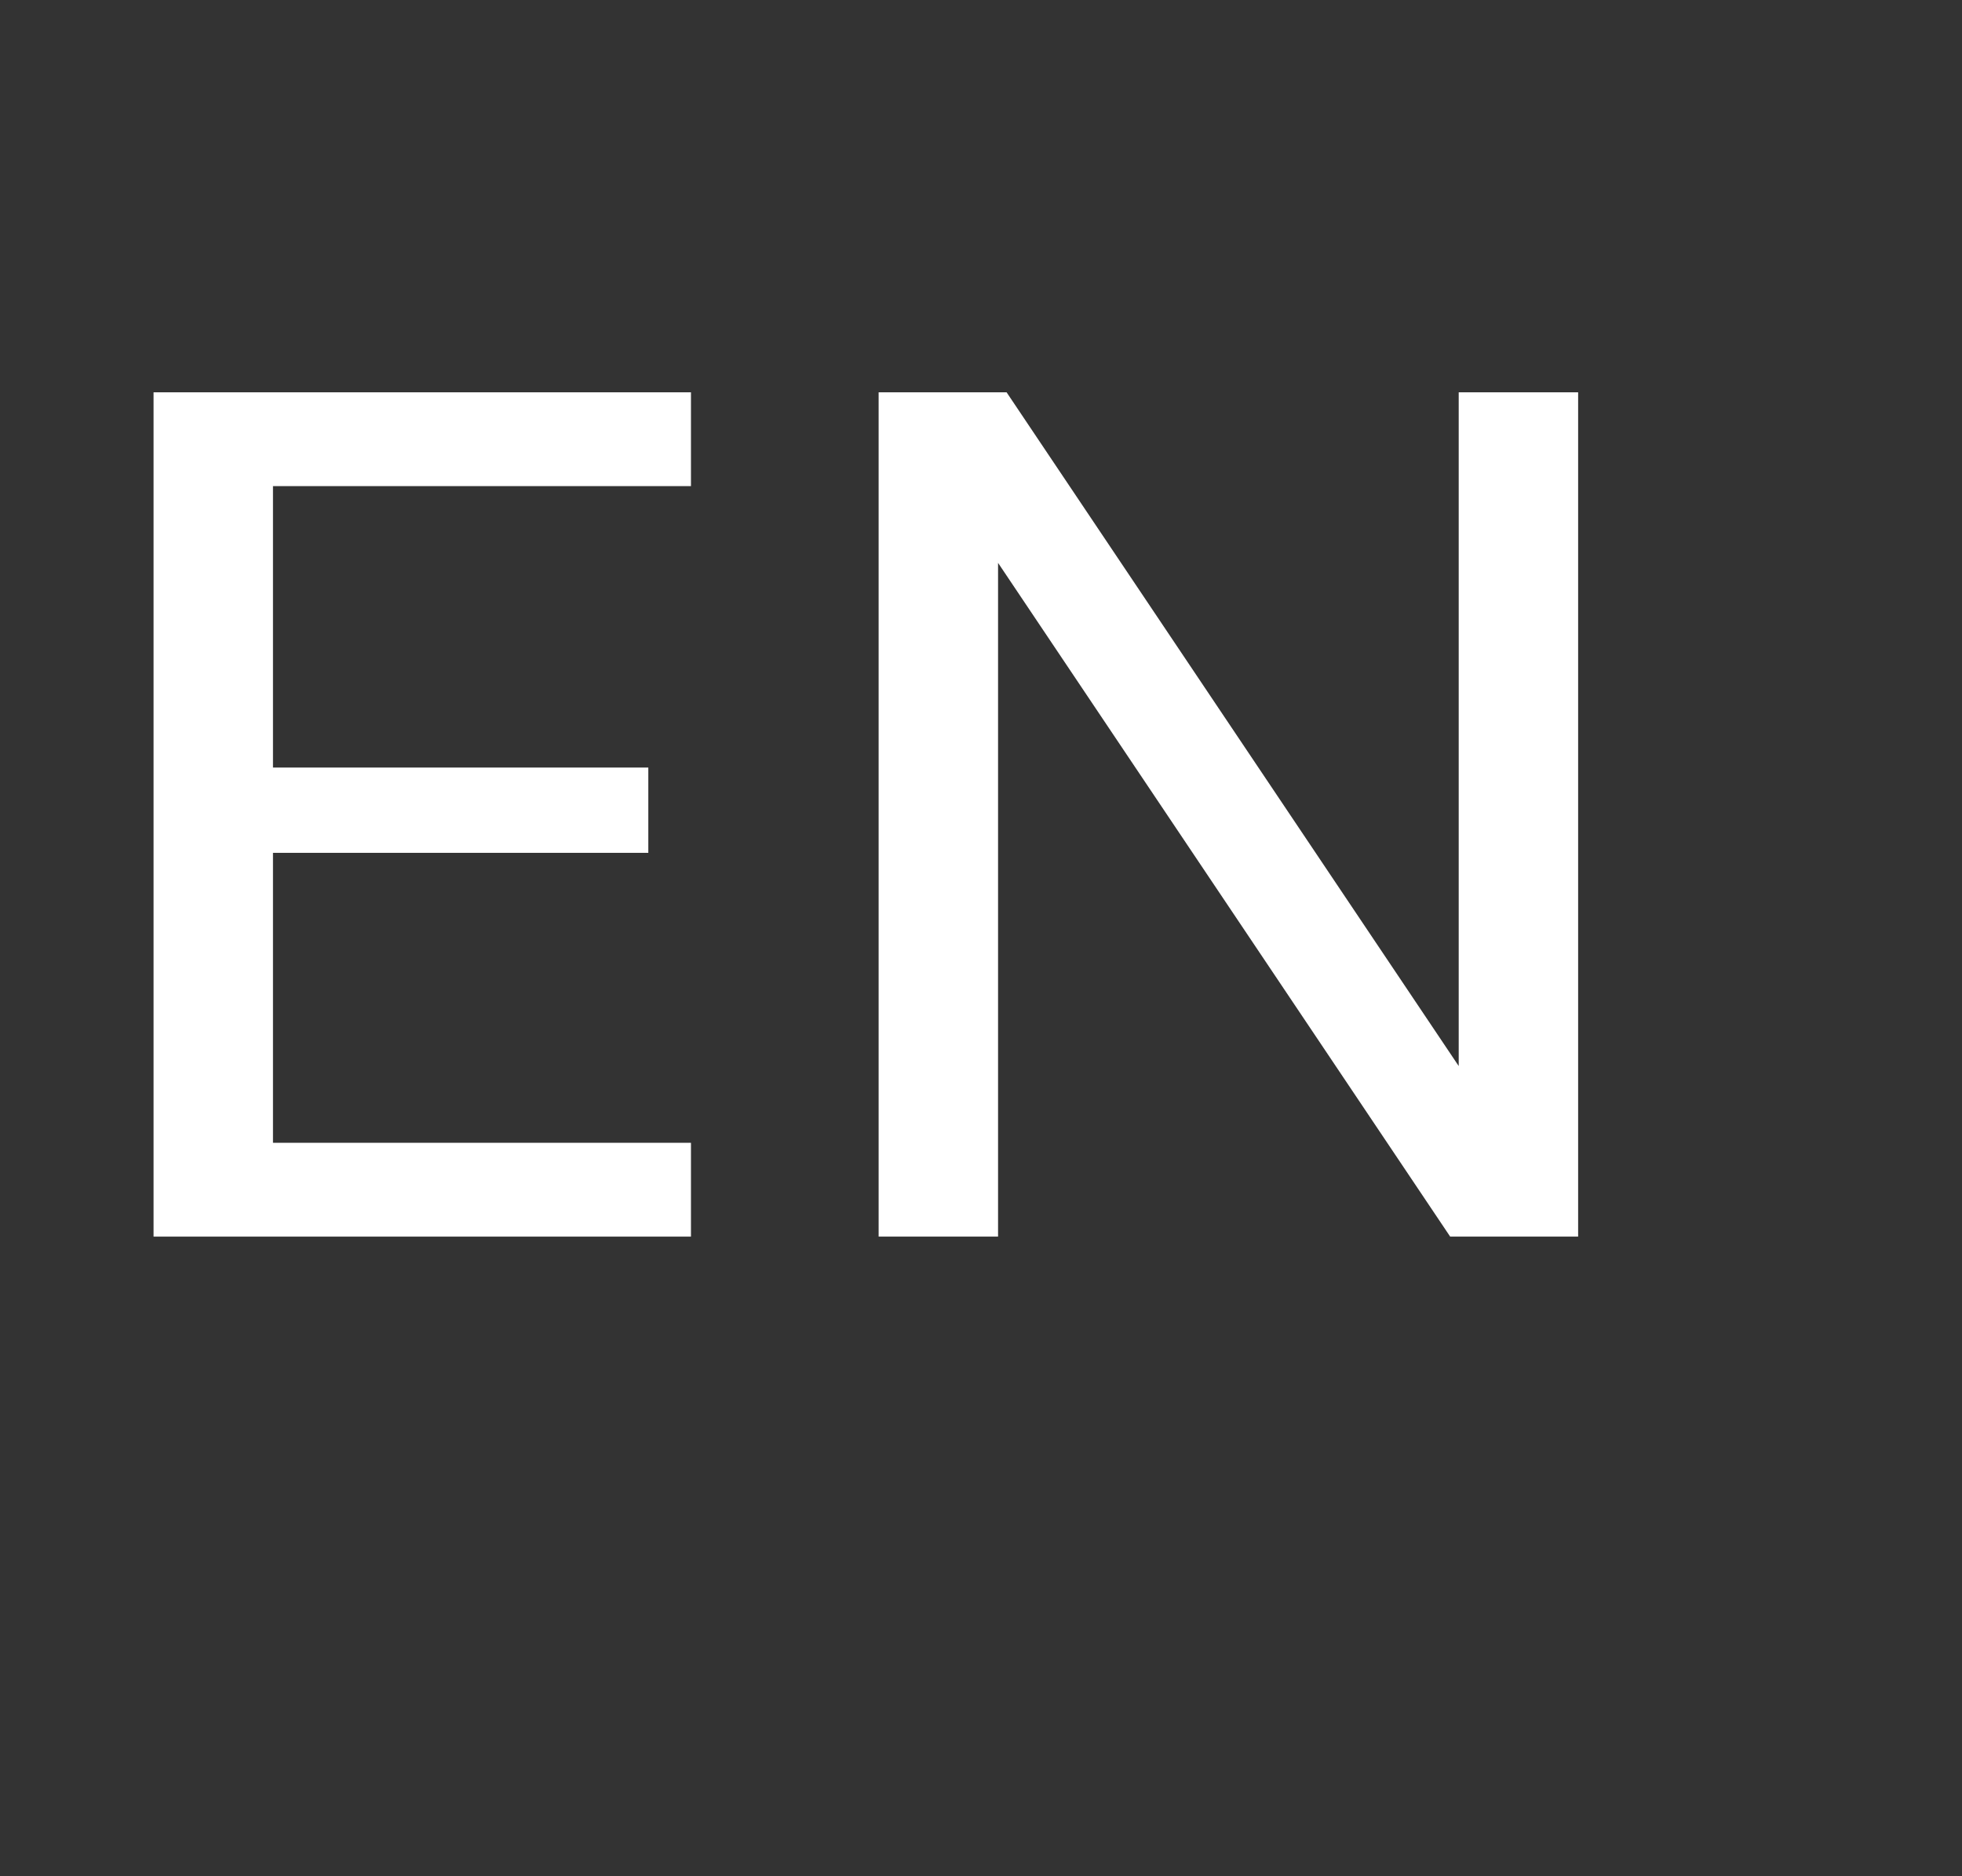
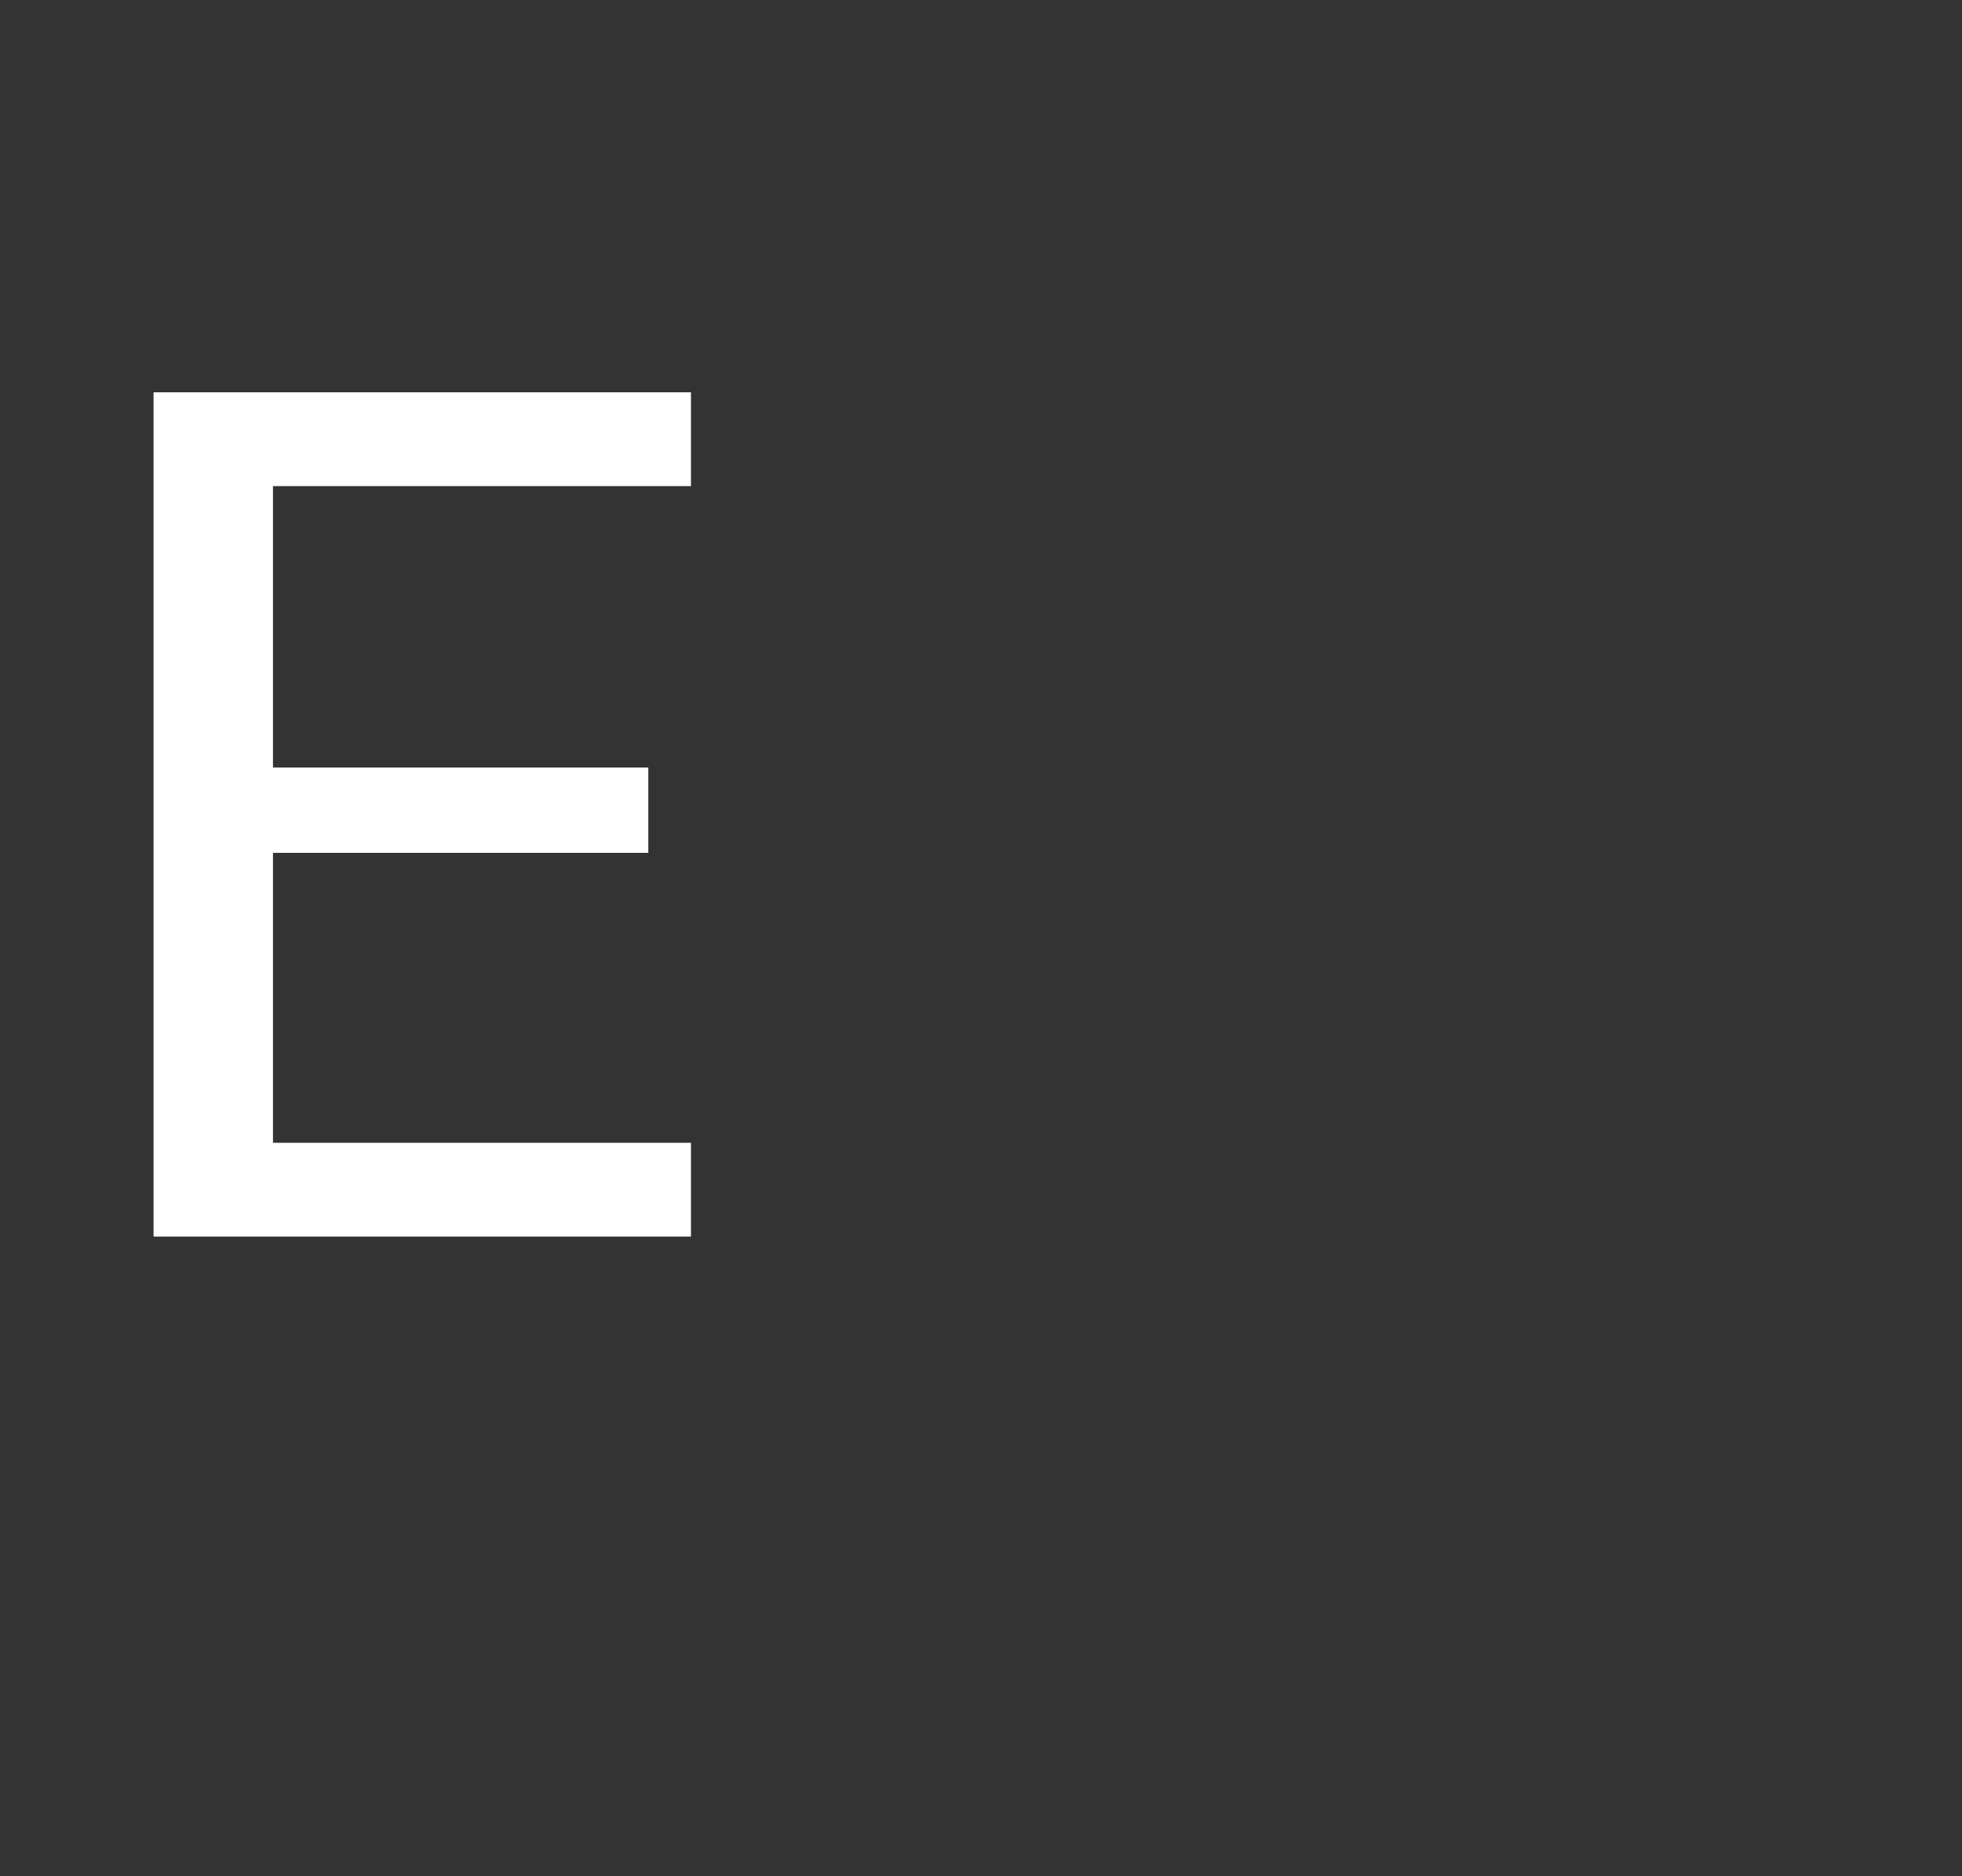
<svg xmlns="http://www.w3.org/2000/svg" version="1.1" id="Warstwa_1" x="0px" y="0px" viewBox="0 0 23 22" style="enable-background:new 0 0 23 22;" xml:space="preserve">
  <rect x="0" y="0" width="23" height="22" fill="#333333" stroke="none" />
  <style type="text/css">
	.st0{fill:#FFFFFF;}
</style>
  <polygon class="st0" points="1.8,14.5 1.8,4.6 8.1,4.6 8.1,5.7 3.2,5.7 3.2,9 7.6,9 7.6,10 3.2,10 3.2,13.4 8.1,13.4 8.1,14.5 " />
-   <polygon class="st0" points="17,14.5 11.7,6.6 11.7,14.5 10.3,14.5 10.3,4.6 11.8,4.6 17.1,12.5 17.1,4.6 18.5,4.6 18.5,14.5 " />
</svg>